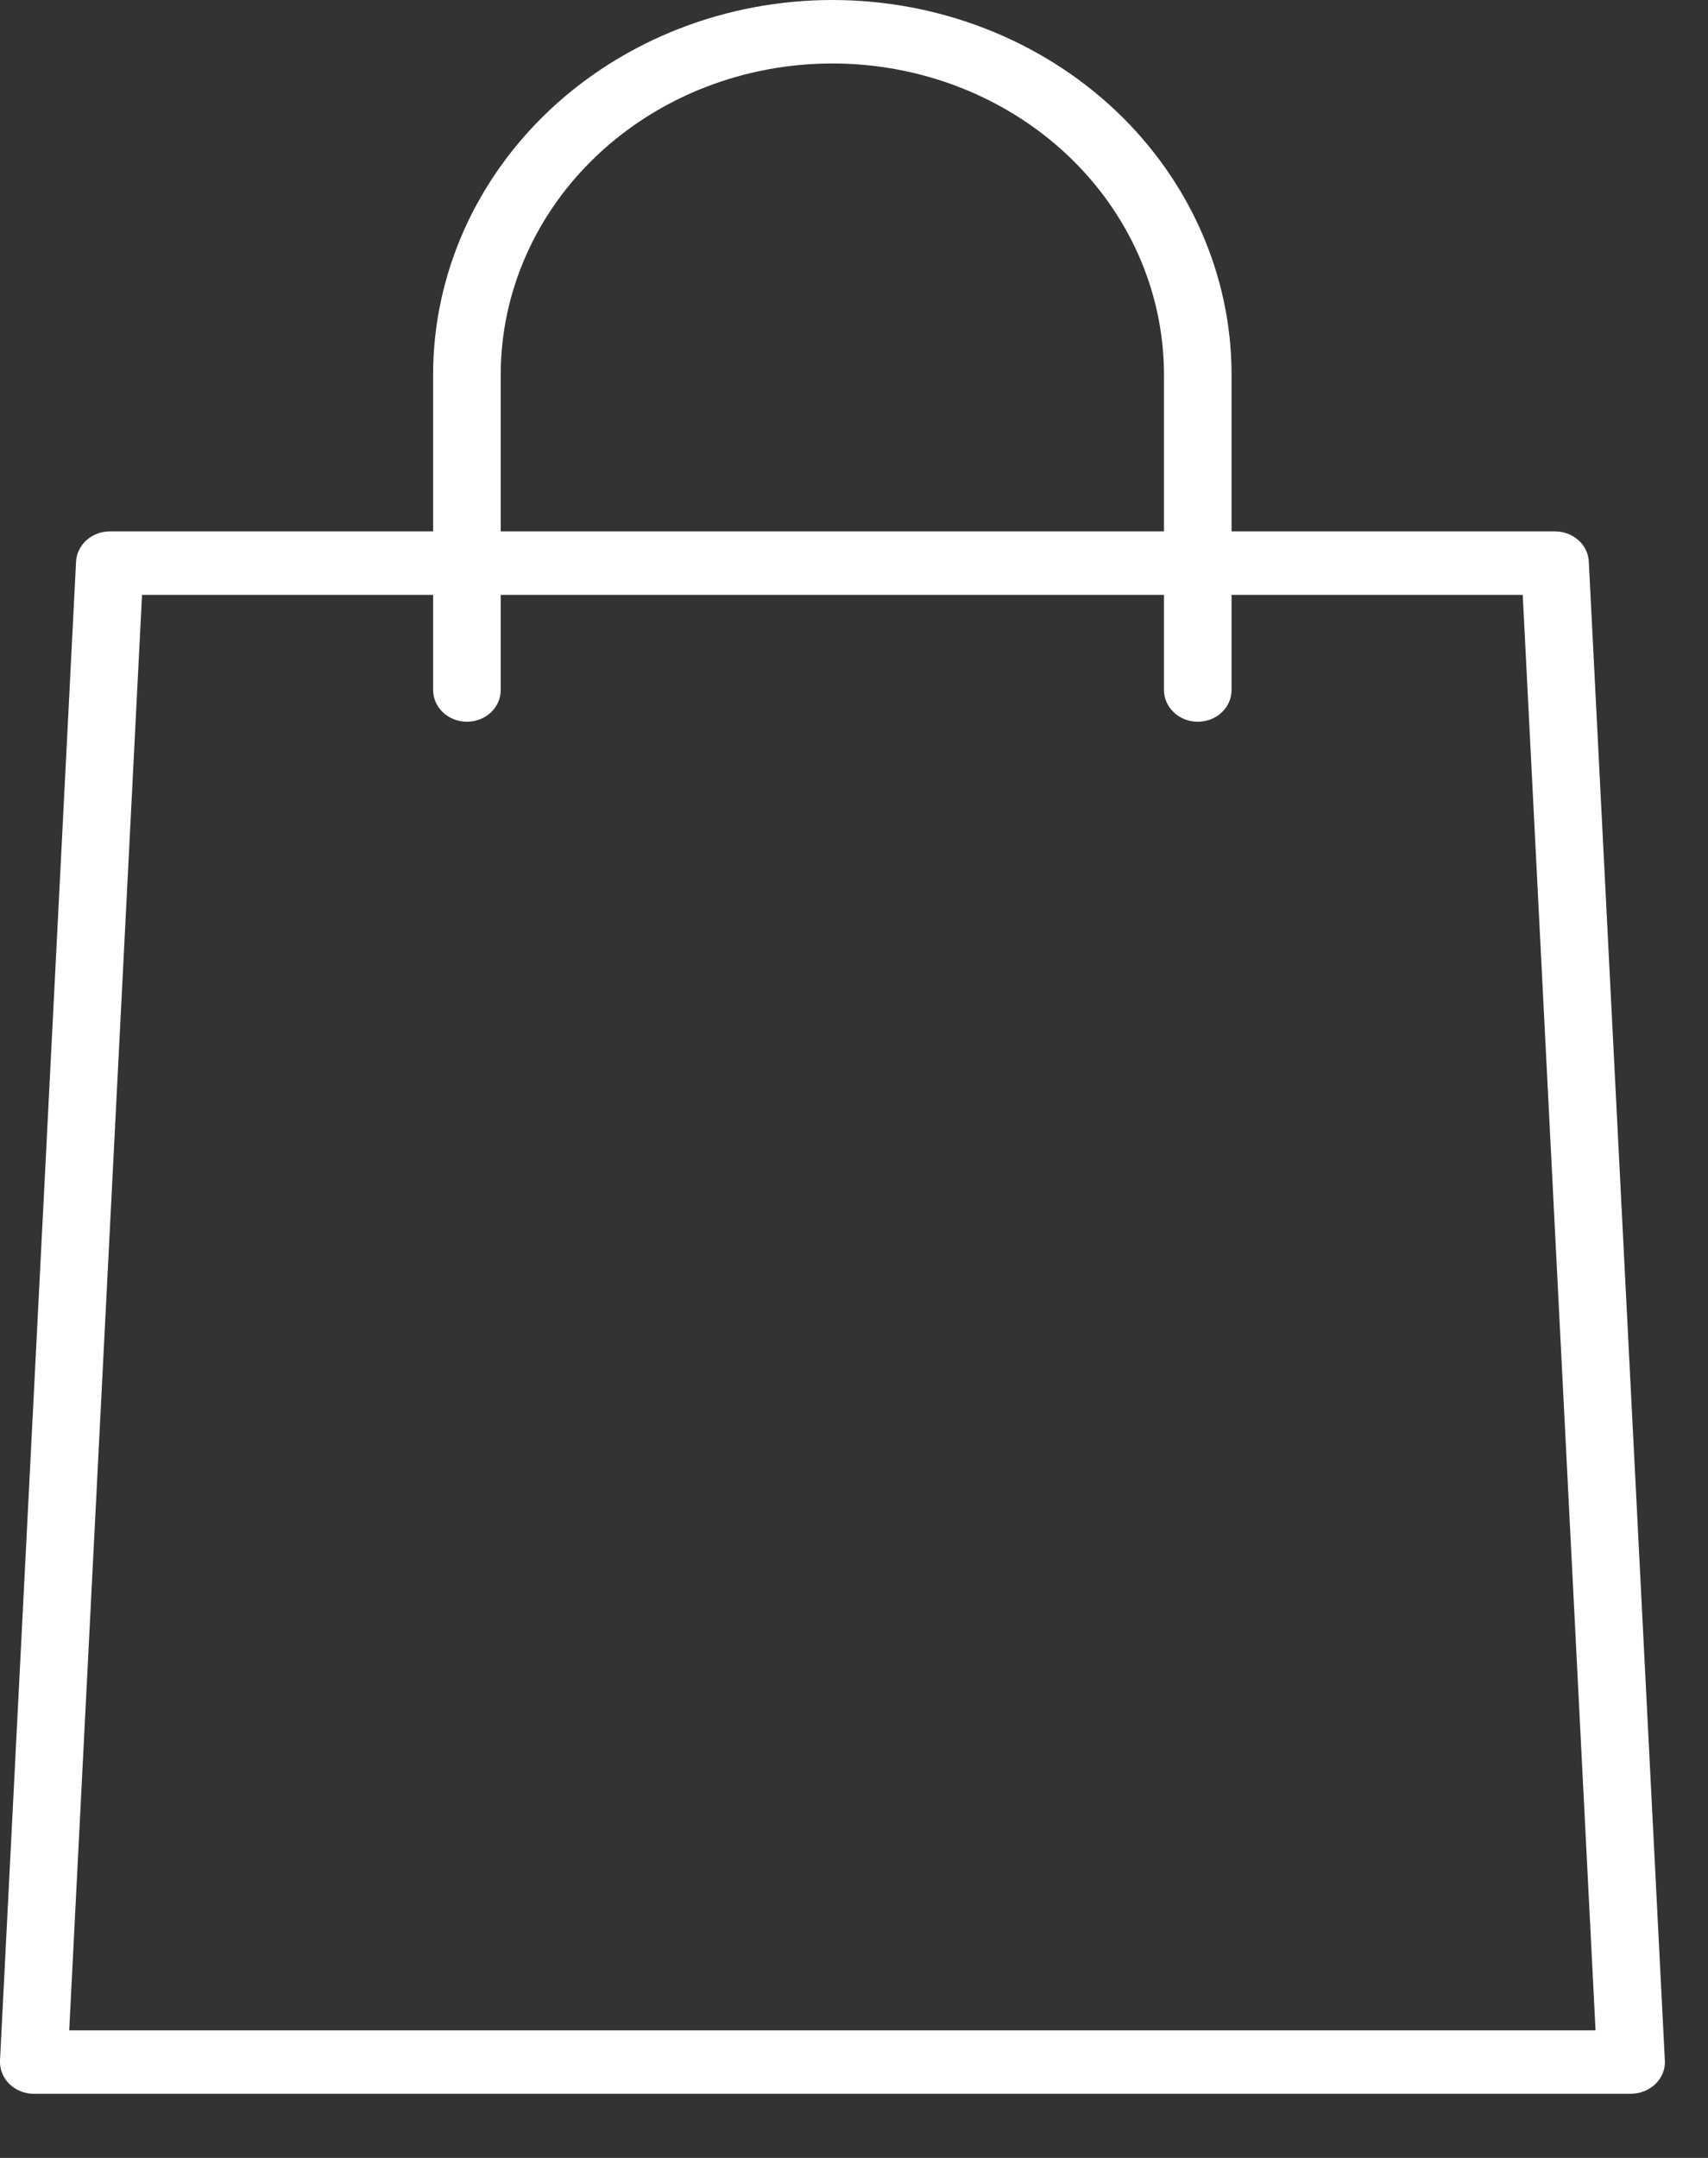
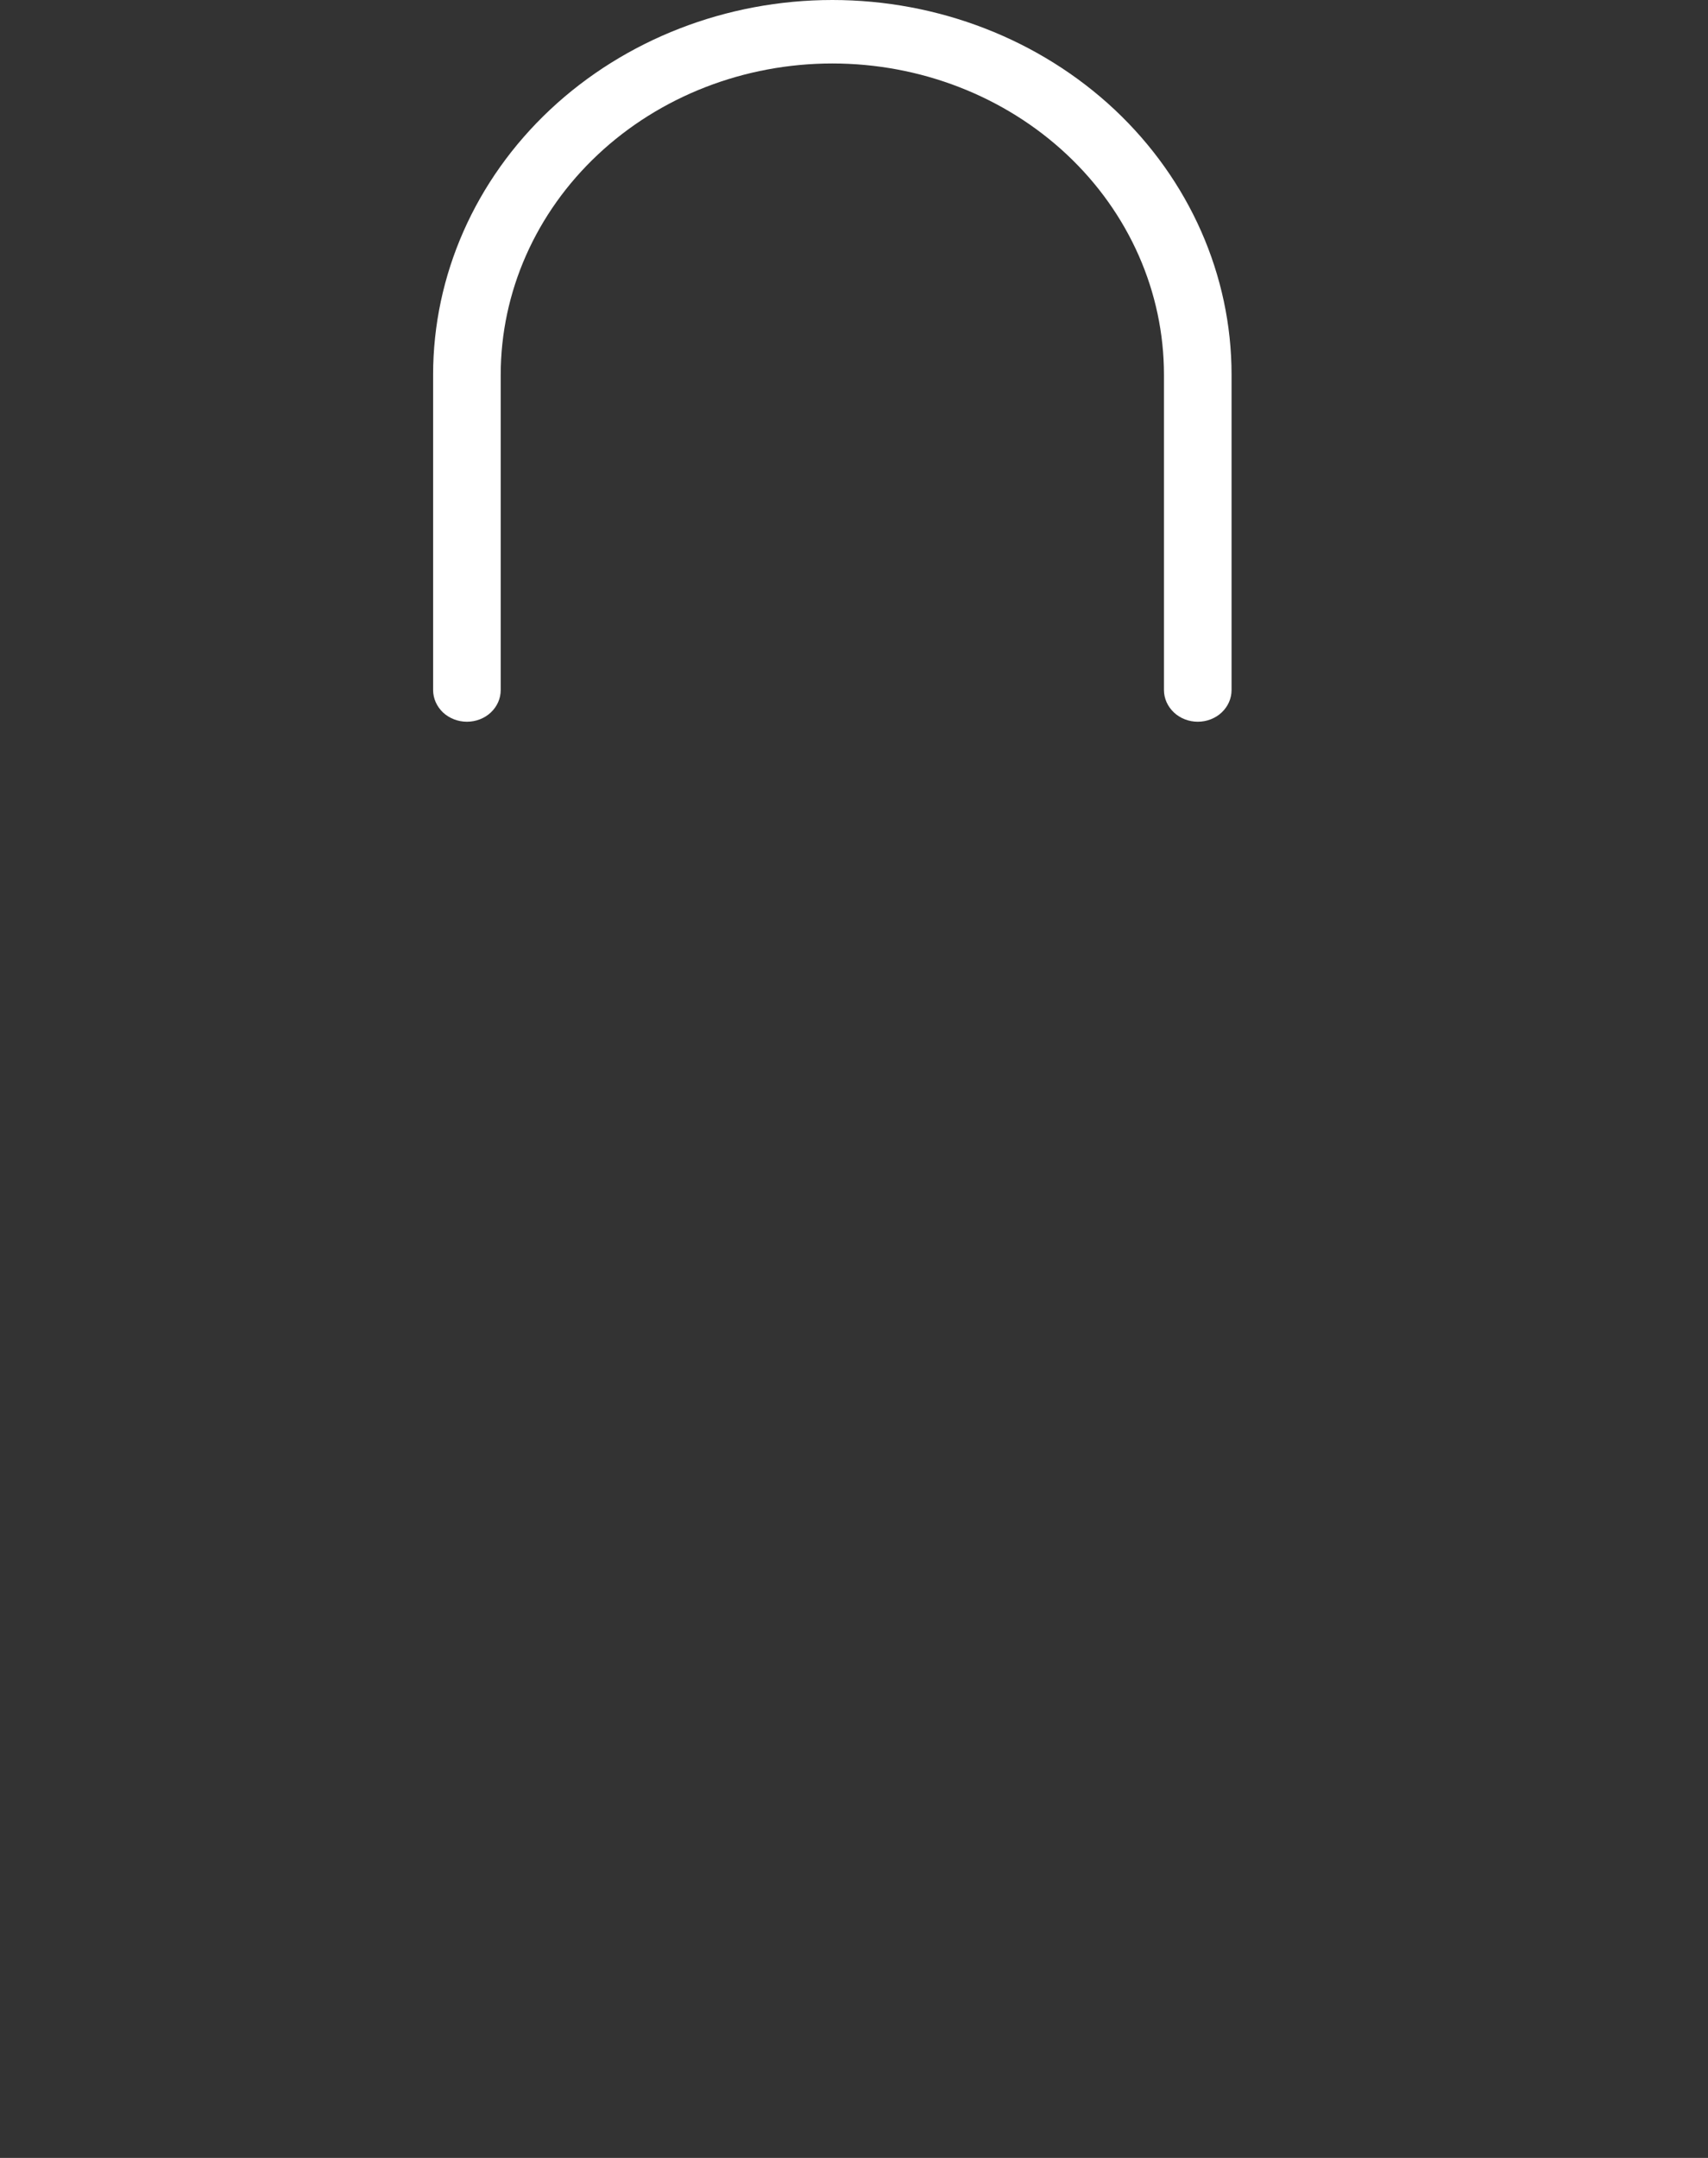
<svg xmlns="http://www.w3.org/2000/svg" width="19" height="24" viewBox="0 0 19 24" fill="none">
  <rect x="0" y="0" width="19" height="24" fill="#333333" stroke="none" />
  <g clip-path="url(#clip0_2_29)">
-     <path d="M18.144 23.287H0.376C0.325 23.287 0.275 23.277 0.228 23.258C0.182 23.239 0.139 23.212 0.104 23.177C0.069 23.143 0.042 23.102 0.024 23.057C0.006 23.013 -0.002 22.965 0 22.917L0.846 6.246C0.851 6.155 0.893 6.07 0.963 6.007C1.033 5.945 1.126 5.91 1.222 5.91H17.298C17.395 5.91 17.488 5.945 17.558 6.007C17.628 6.07 17.67 6.155 17.674 6.246L18.52 22.916C18.523 22.964 18.515 23.012 18.497 23.056C18.479 23.101 18.452 23.142 18.416 23.177C18.381 23.211 18.339 23.238 18.292 23.257C18.246 23.276 18.195 23.286 18.144 23.286V23.287ZM0.77 22.581H17.749L16.939 6.616H1.58L0.77 22.581Z" fill="white" />
    <path d="M13.324 8.027C13.225 8.027 13.129 7.99 13.059 7.924C12.988 7.857 12.948 7.768 12.948 7.674V4.167C12.948 3.249 12.56 2.368 11.868 1.719C11.176 1.07 10.238 0.706 9.259 0.706C8.281 0.706 7.343 1.07 6.651 1.719C5.959 2.368 5.57 3.249 5.57 4.167V7.674C5.57 7.768 5.531 7.857 5.46 7.924C5.39 7.99 5.294 8.027 5.194 8.027C5.095 8.027 4.999 7.99 4.928 7.924C4.858 7.857 4.818 7.768 4.818 7.674V4.167C4.818 3.062 5.286 2.002 6.119 1.22C6.952 0.439 8.082 0 9.259 0C10.437 0 11.567 0.439 12.4 1.22C13.232 2.002 13.7 3.062 13.7 4.167V7.674C13.7 7.768 13.661 7.857 13.59 7.924C13.52 7.99 13.424 8.027 13.324 8.027Z" fill="white" />
  </g>
  <defs>
    <clipPath id="clip0_2_29">
      <rect width="19" height="23.457" fill="white" />
    </clipPath>
  </defs>
</svg>